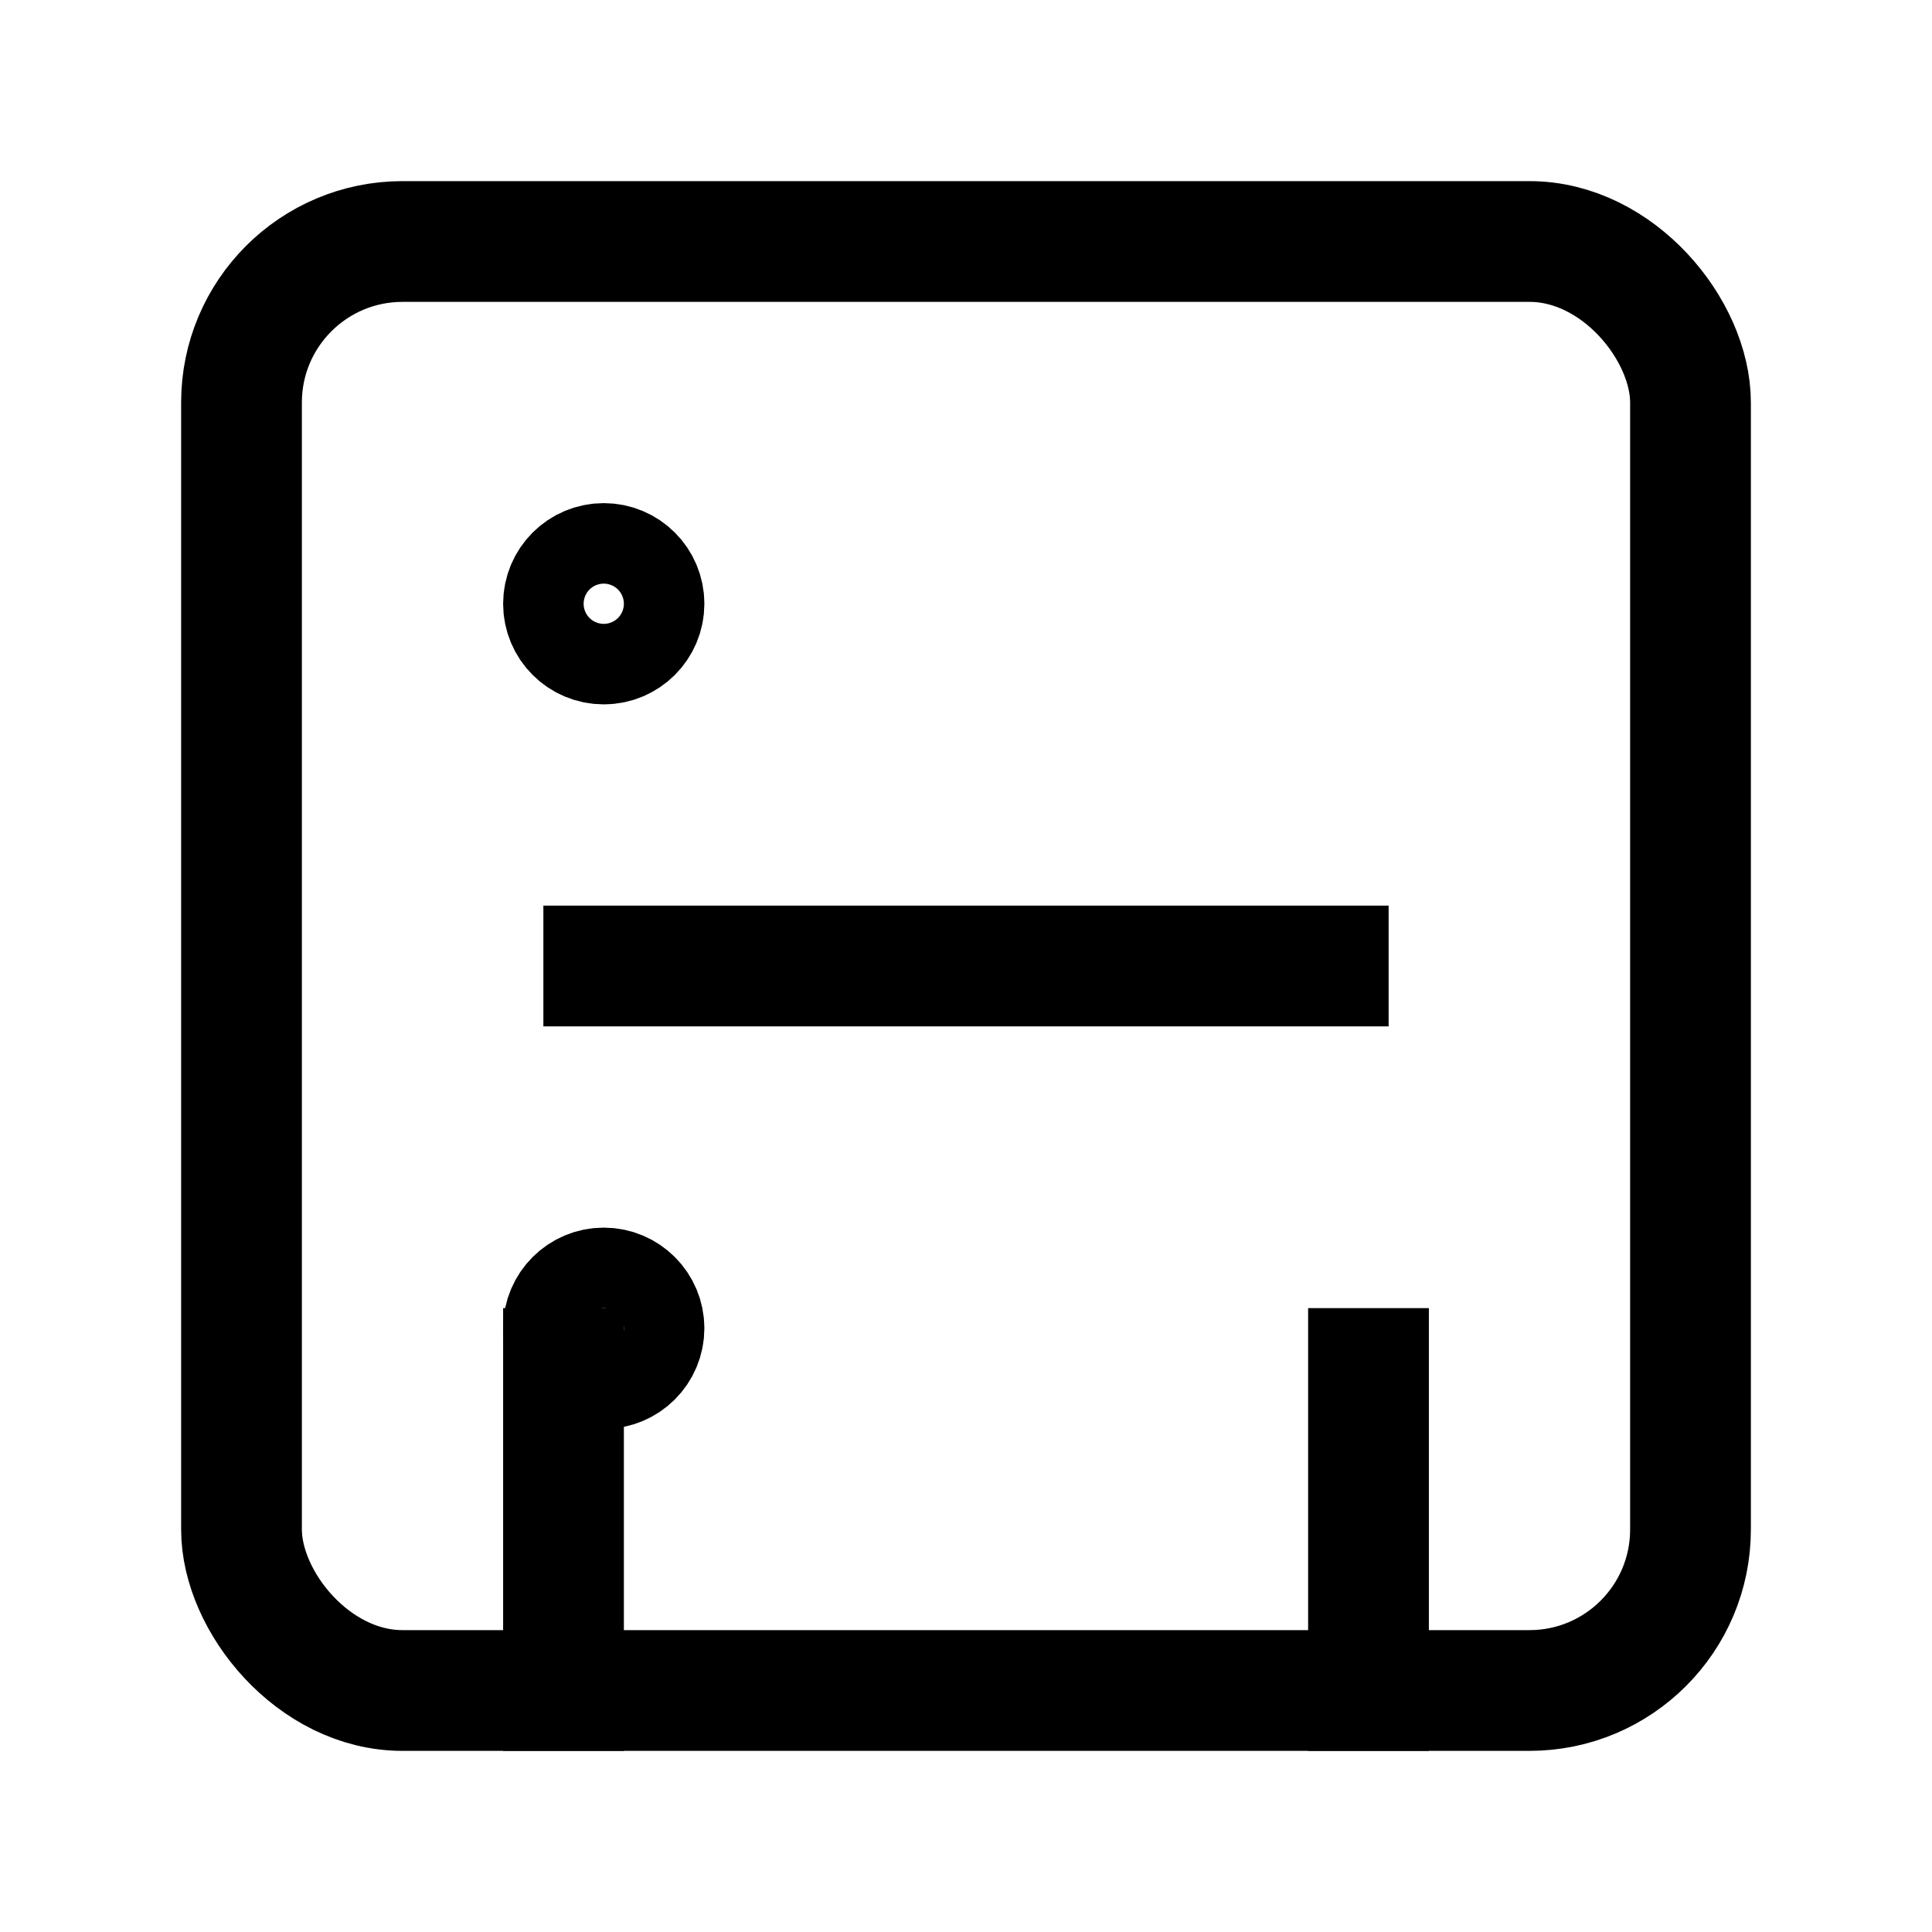
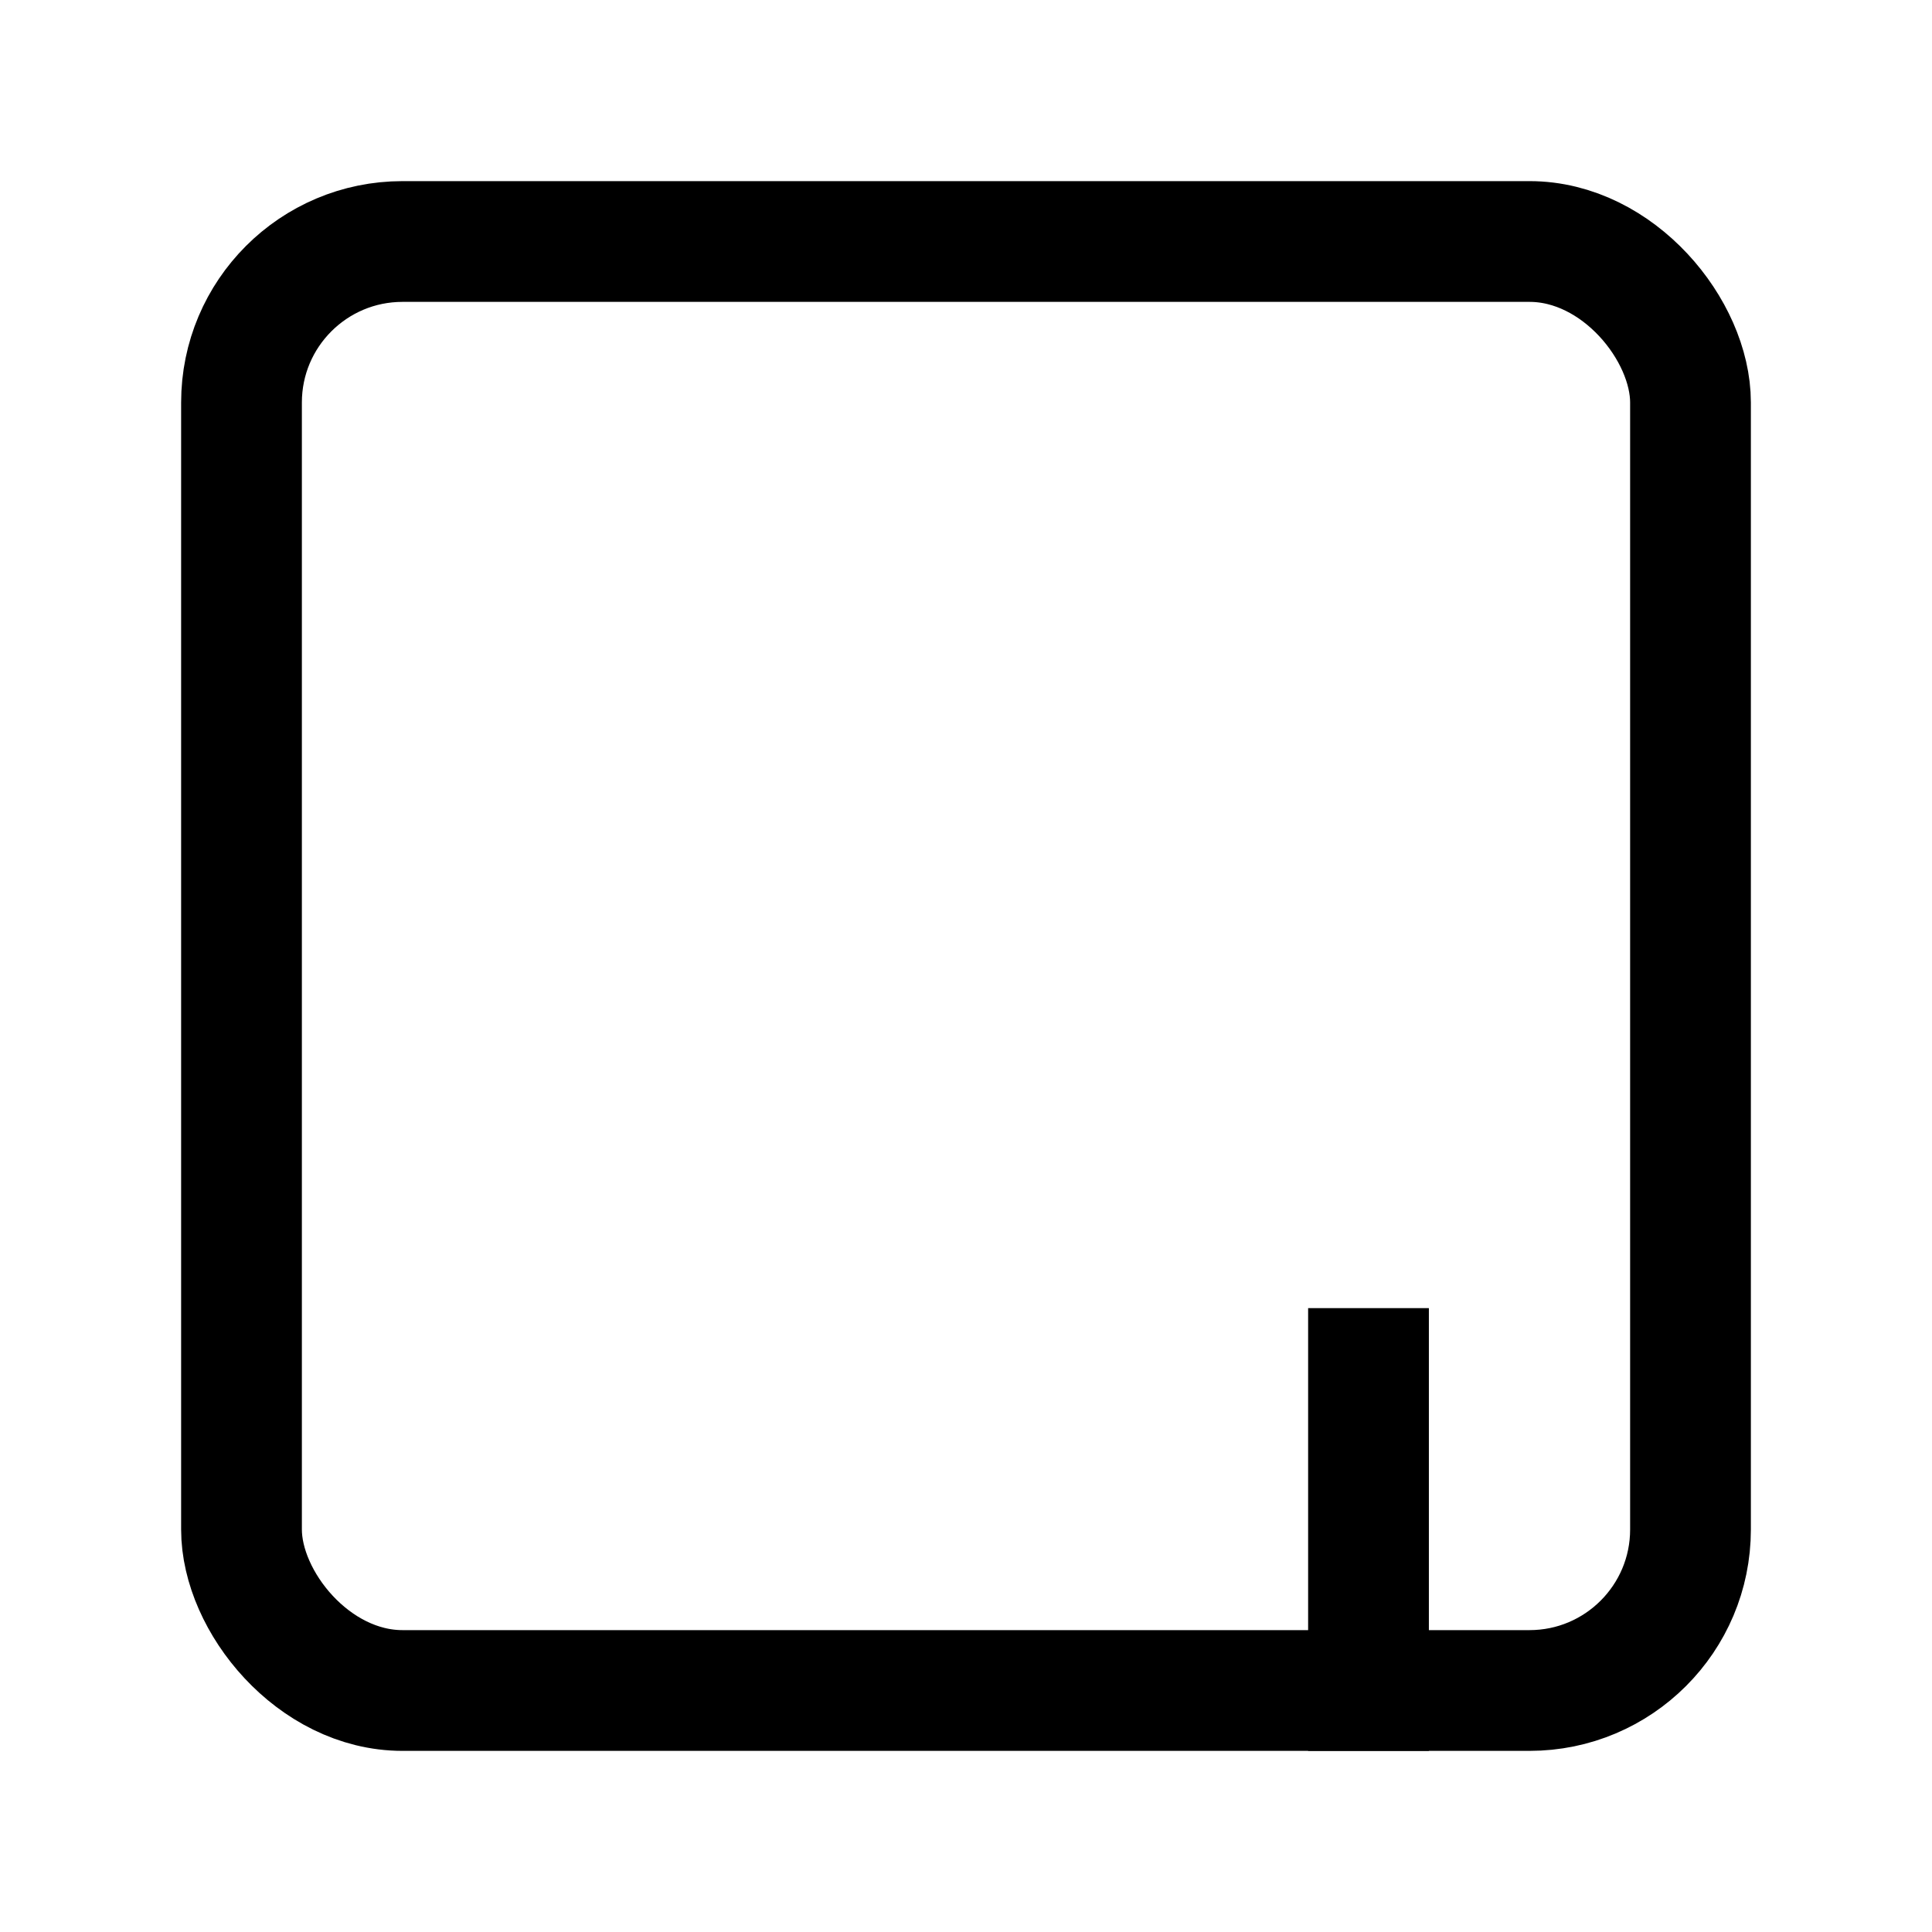
<svg xmlns="http://www.w3.org/2000/svg" width="24" height="24" viewBox="0 0 24 24" fill="none" stroke="currentColor" stroke-width="1.5" stroke-linecap="square" stroke-linejoin="miter">
  <rect x="3" y="3" width="18" height="18" rx="2" />
-   <circle cx="7.5" cy="7.5" r=".5" />
-   <path d="M7.5 12h9" />
-   <circle cx="7.5" cy="16.5" r=".5" />
-   <path d="M7 21v-4" />
  <path d="M17 21v-4" />
</svg>